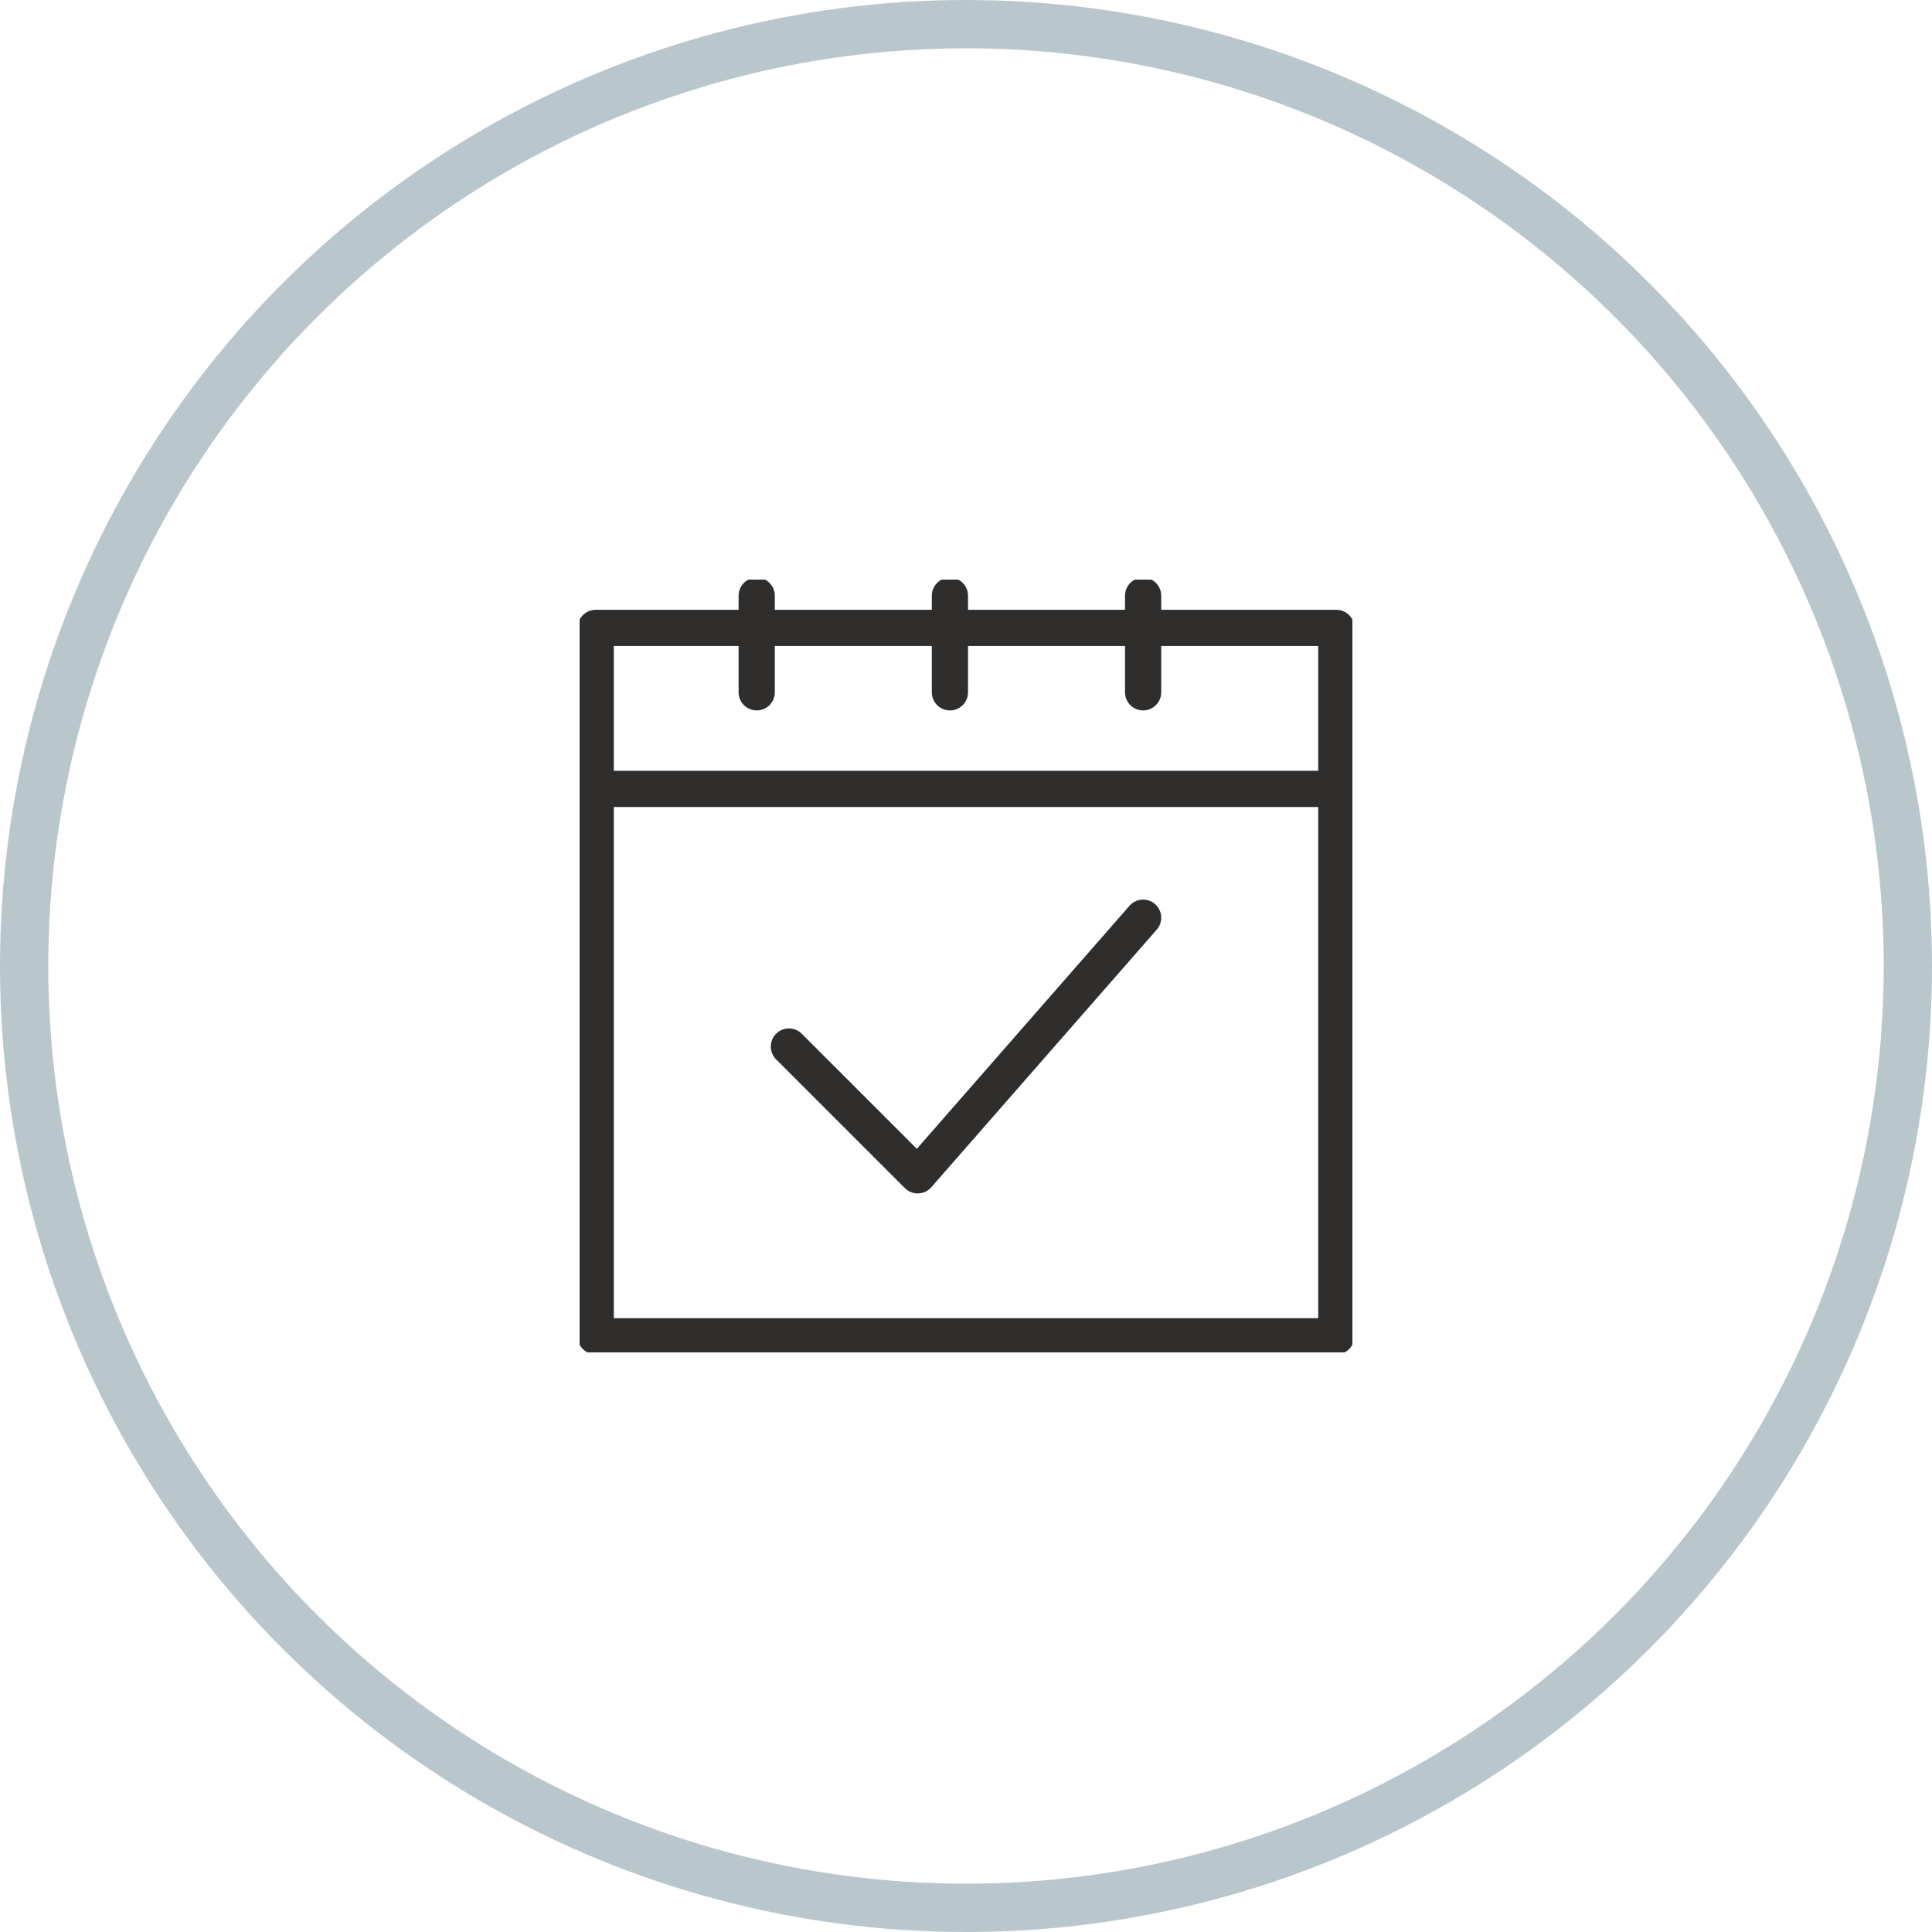
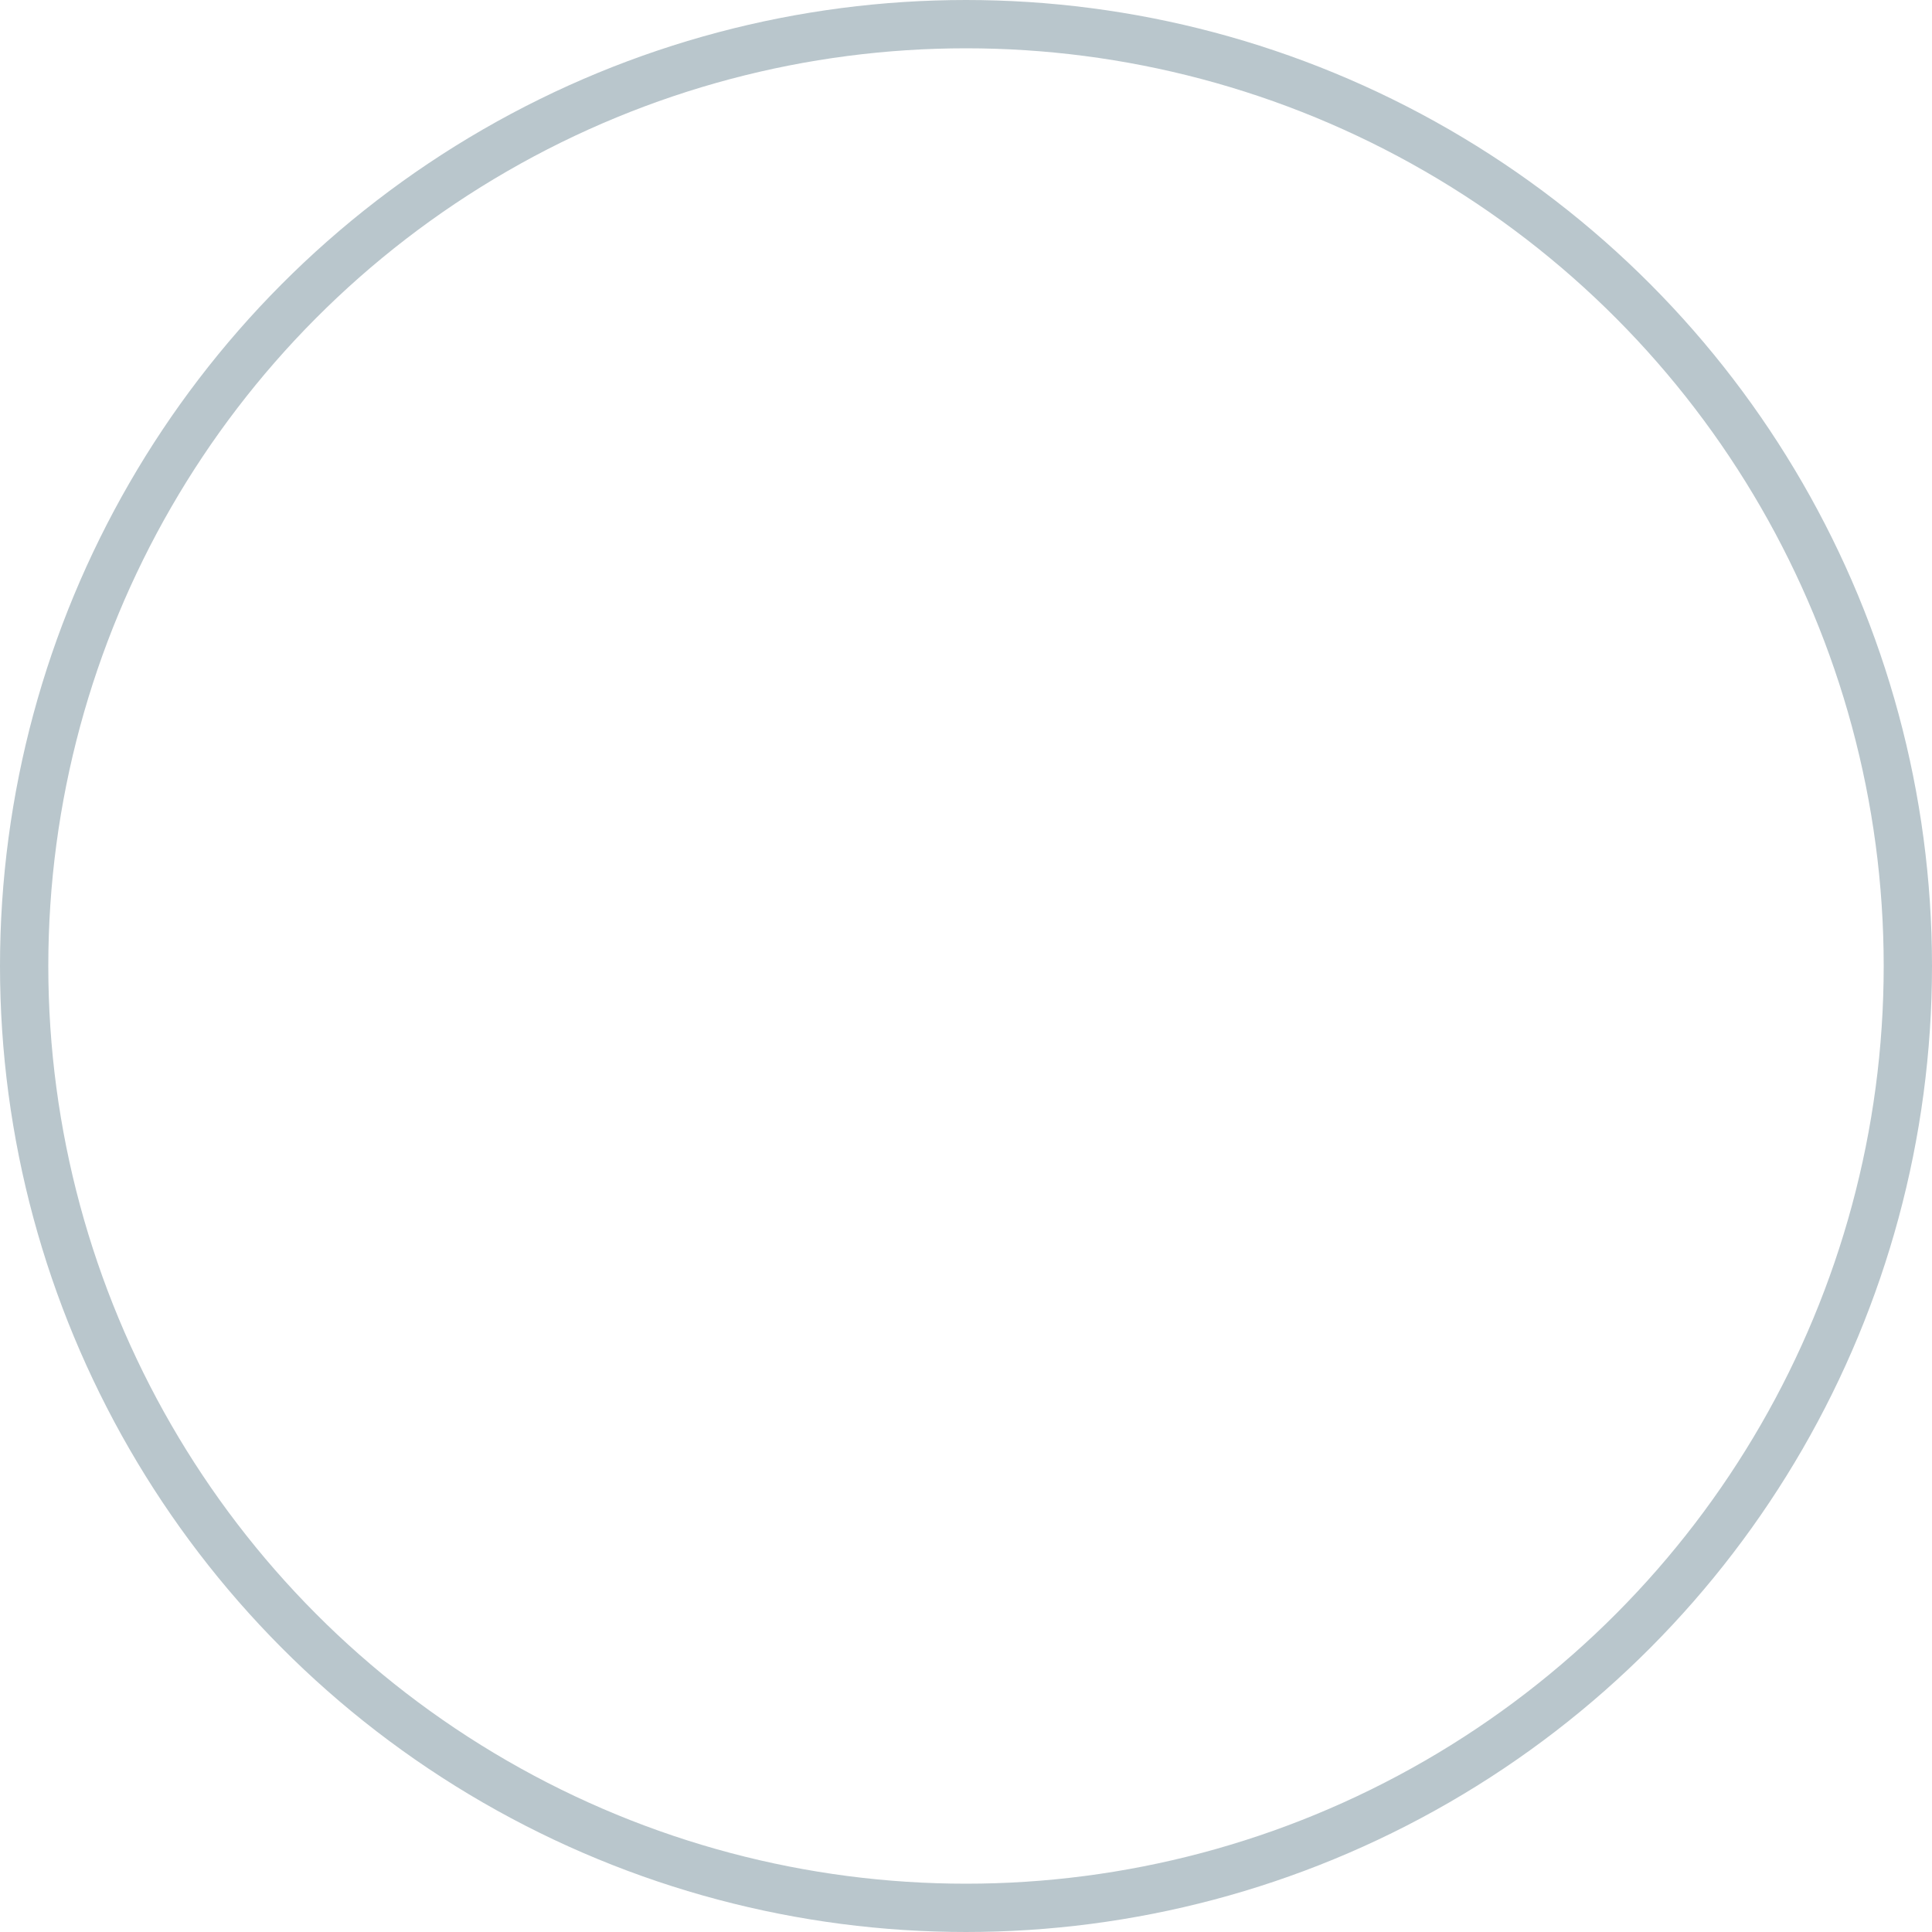
<svg xmlns="http://www.w3.org/2000/svg" width="80" height="80" viewBox="0 0 80 80" fill="none">
  <circle cx="40" cy="40" r="39" stroke="#B9C6CC" stroke-width="2" />
  <g clip-path="url(#clip0_470_1854)">
    <path d="M32.667 43.334L38 48.667L47.334 38" stroke="#2F2E2D" stroke-width="1.5" stroke-miterlimit="10" stroke-linecap="round" stroke-linejoin="round" />
-     <path d="M55.334 32.667H24.667V55.333H55.334V32.667Z" stroke="#2F2E2D" stroke-width="1.5" stroke-miterlimit="10" stroke-linecap="round" stroke-linejoin="round" />
+     <path d="M55.334 32.667H24.667V55.333H55.334Z" stroke="#2F2E2D" stroke-width="1.5" stroke-miterlimit="10" stroke-linecap="round" stroke-linejoin="round" />
    <path d="M24.667 32.667V26H55.334V32.667" stroke="#2F2E2D" stroke-width="1.5" stroke-miterlimit="10" stroke-linecap="round" stroke-linejoin="round" />
    <path d="M39.334 28.667V24.667" stroke="#2F2E2D" stroke-width="1.5" stroke-miterlimit="10" stroke-linecap="round" stroke-linejoin="round" />
    <path d="M47.334 28.667V24.667" stroke="#2F2E2D" stroke-width="1.5" stroke-miterlimit="10" stroke-linecap="round" stroke-linejoin="round" />
-     <path d="M31.334 28.667V24.667" stroke="#2F2E2D" stroke-width="1.5" stroke-miterlimit="10" stroke-linecap="round" stroke-linejoin="round" />
  </g>
  <defs>
    <clipPath id="clip0_470_1854">
-       <rect width="32" height="32" fill="white" transform="translate(24 24)" />
-     </clipPath>
+       </clipPath>
  </defs>
</svg>